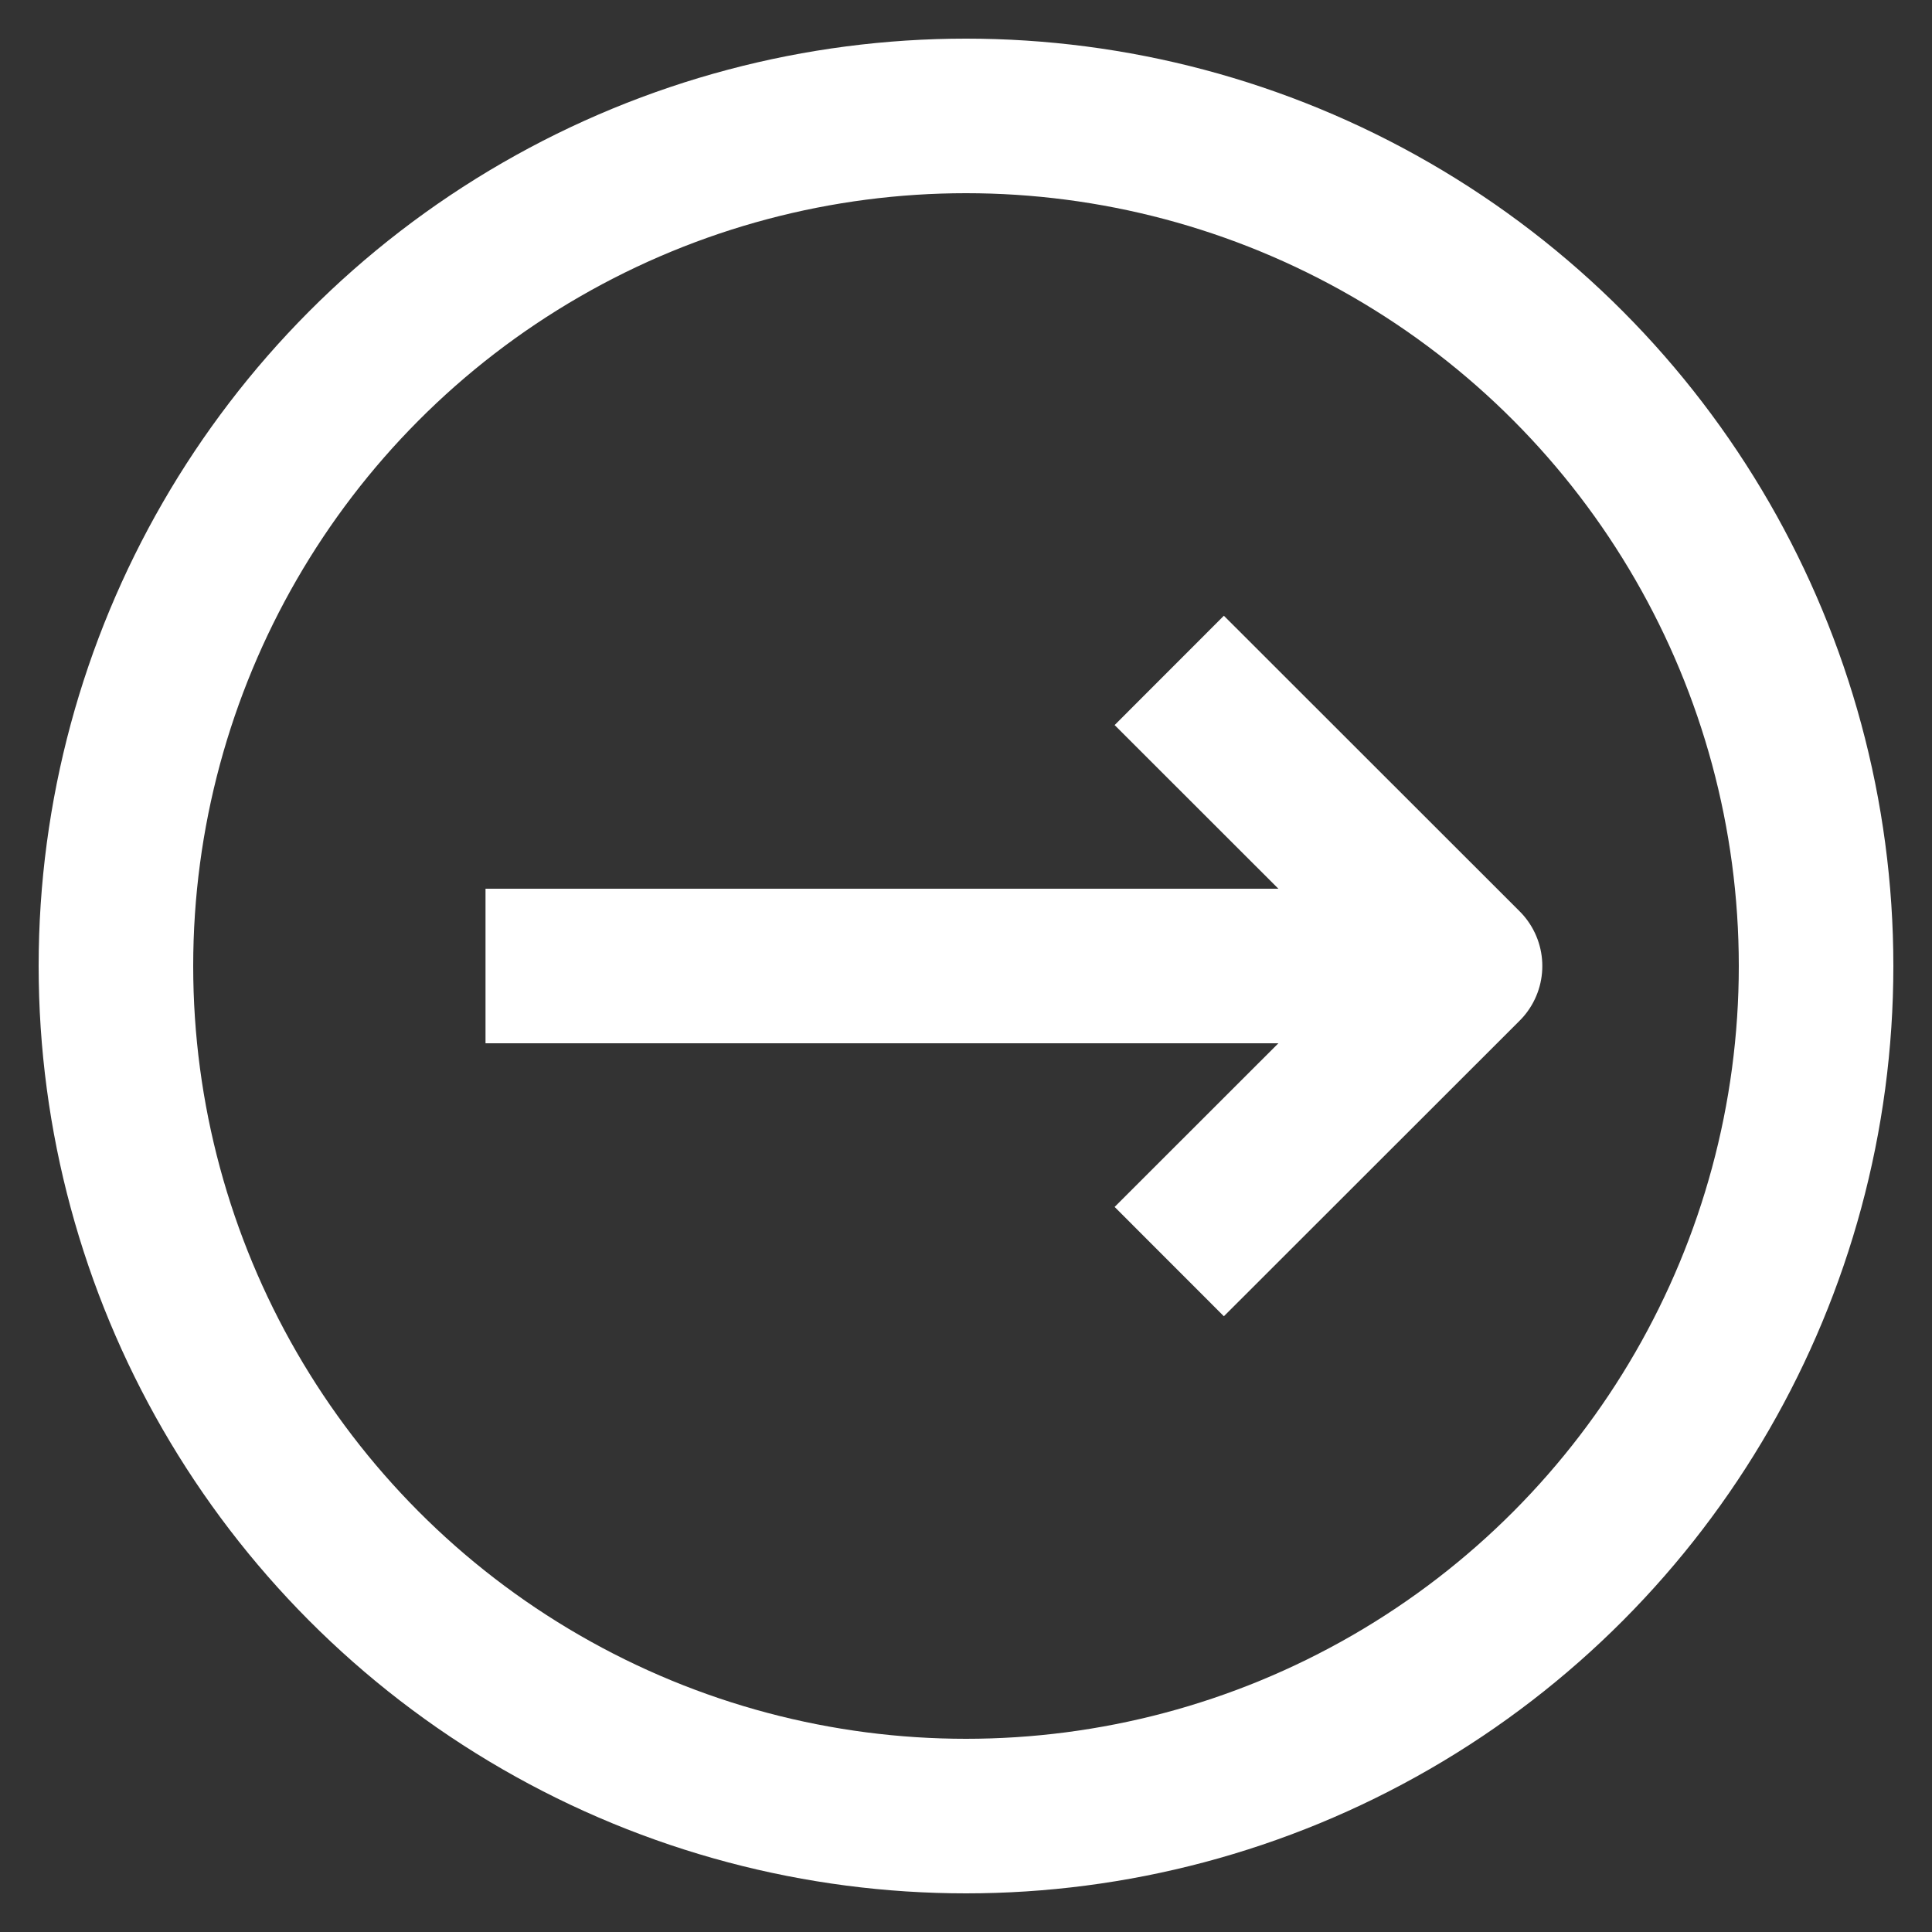
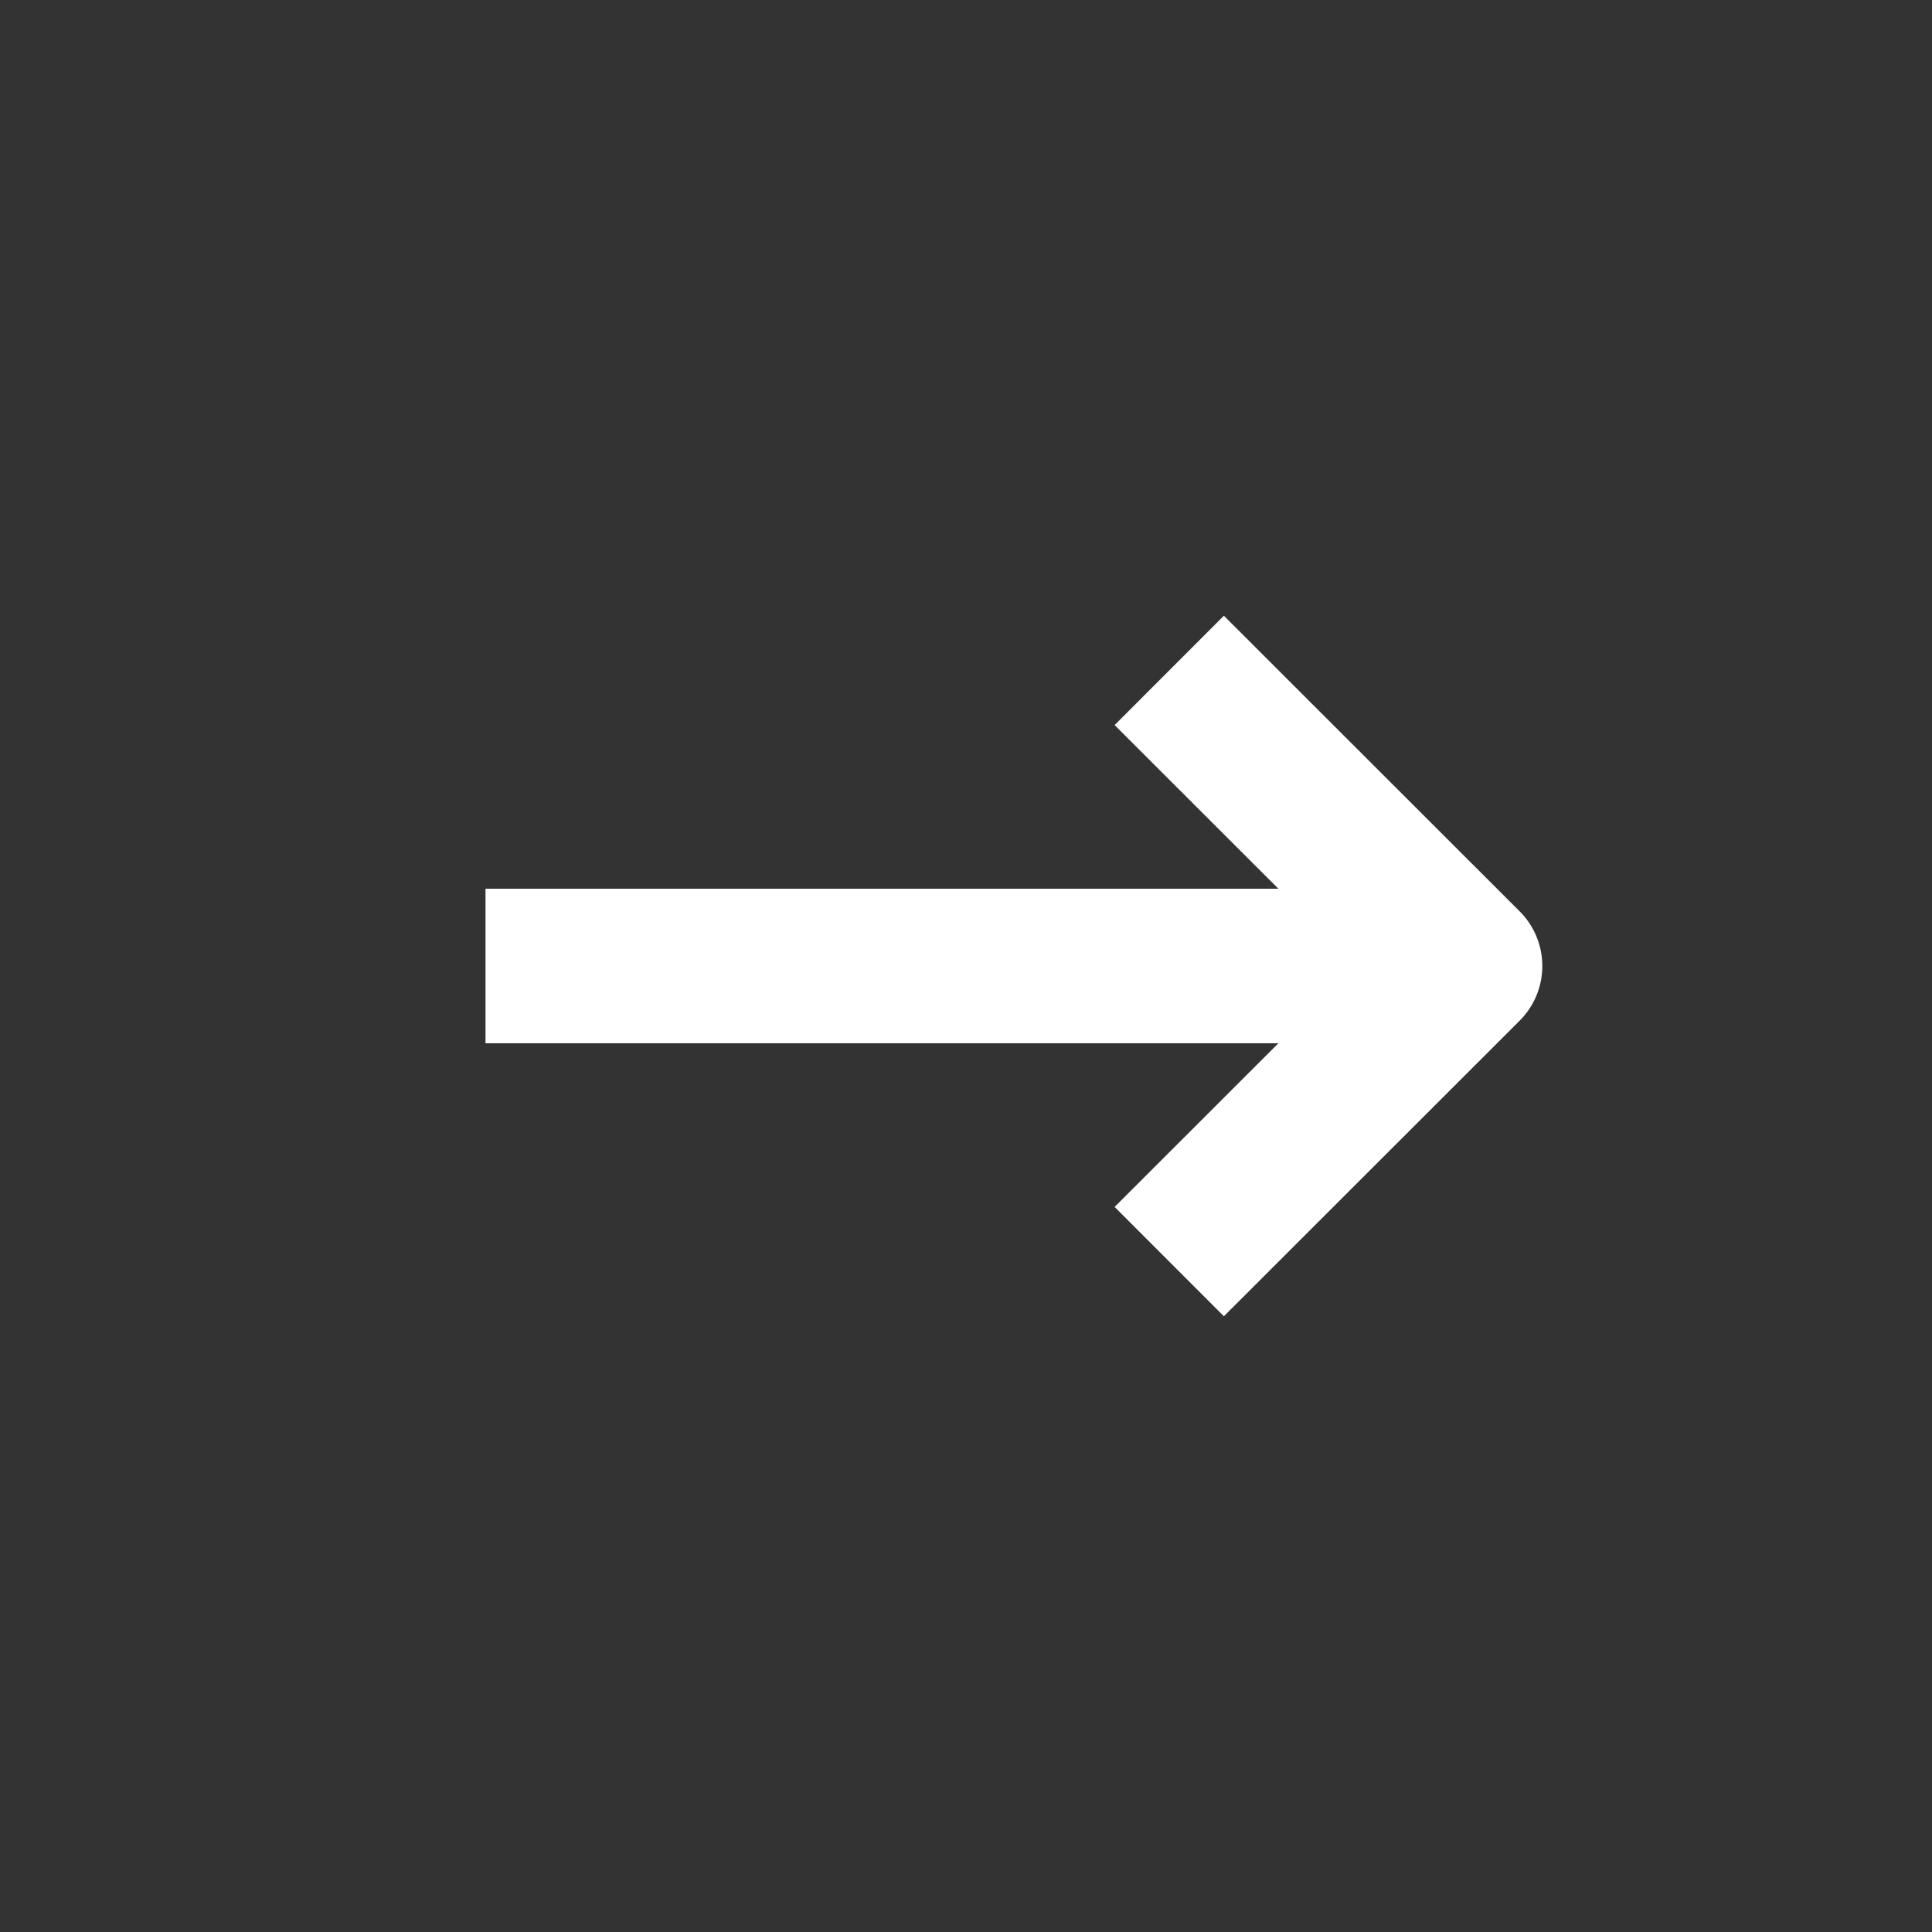
<svg xmlns="http://www.w3.org/2000/svg" version="1.1" id="레이어_1" x="0px" y="0px" viewBox="0 0 100 100" style="enable-background:new 0 0 100 100;" xml:space="preserve">
  <rect x="0" y="0" width="100" height="100" fill="#333333" stroke="none" />
  <style type="text/css">
	.st0{fill:none;stroke:#FFFFFF;stroke-width:8;stroke-linejoin:round;stroke-miterlimit:10;}
</style>
  <g>
-     <circle class="st0" cx="50" cy="50" r="44" />
    <g>
      <polyline class="st0" points="60.52,65.3 75.83,50 60.52,34.7   " />
      <line class="st0" x1="74.87" y1="50" x2="25.13" y2="50" />
    </g>
  </g>
</svg>